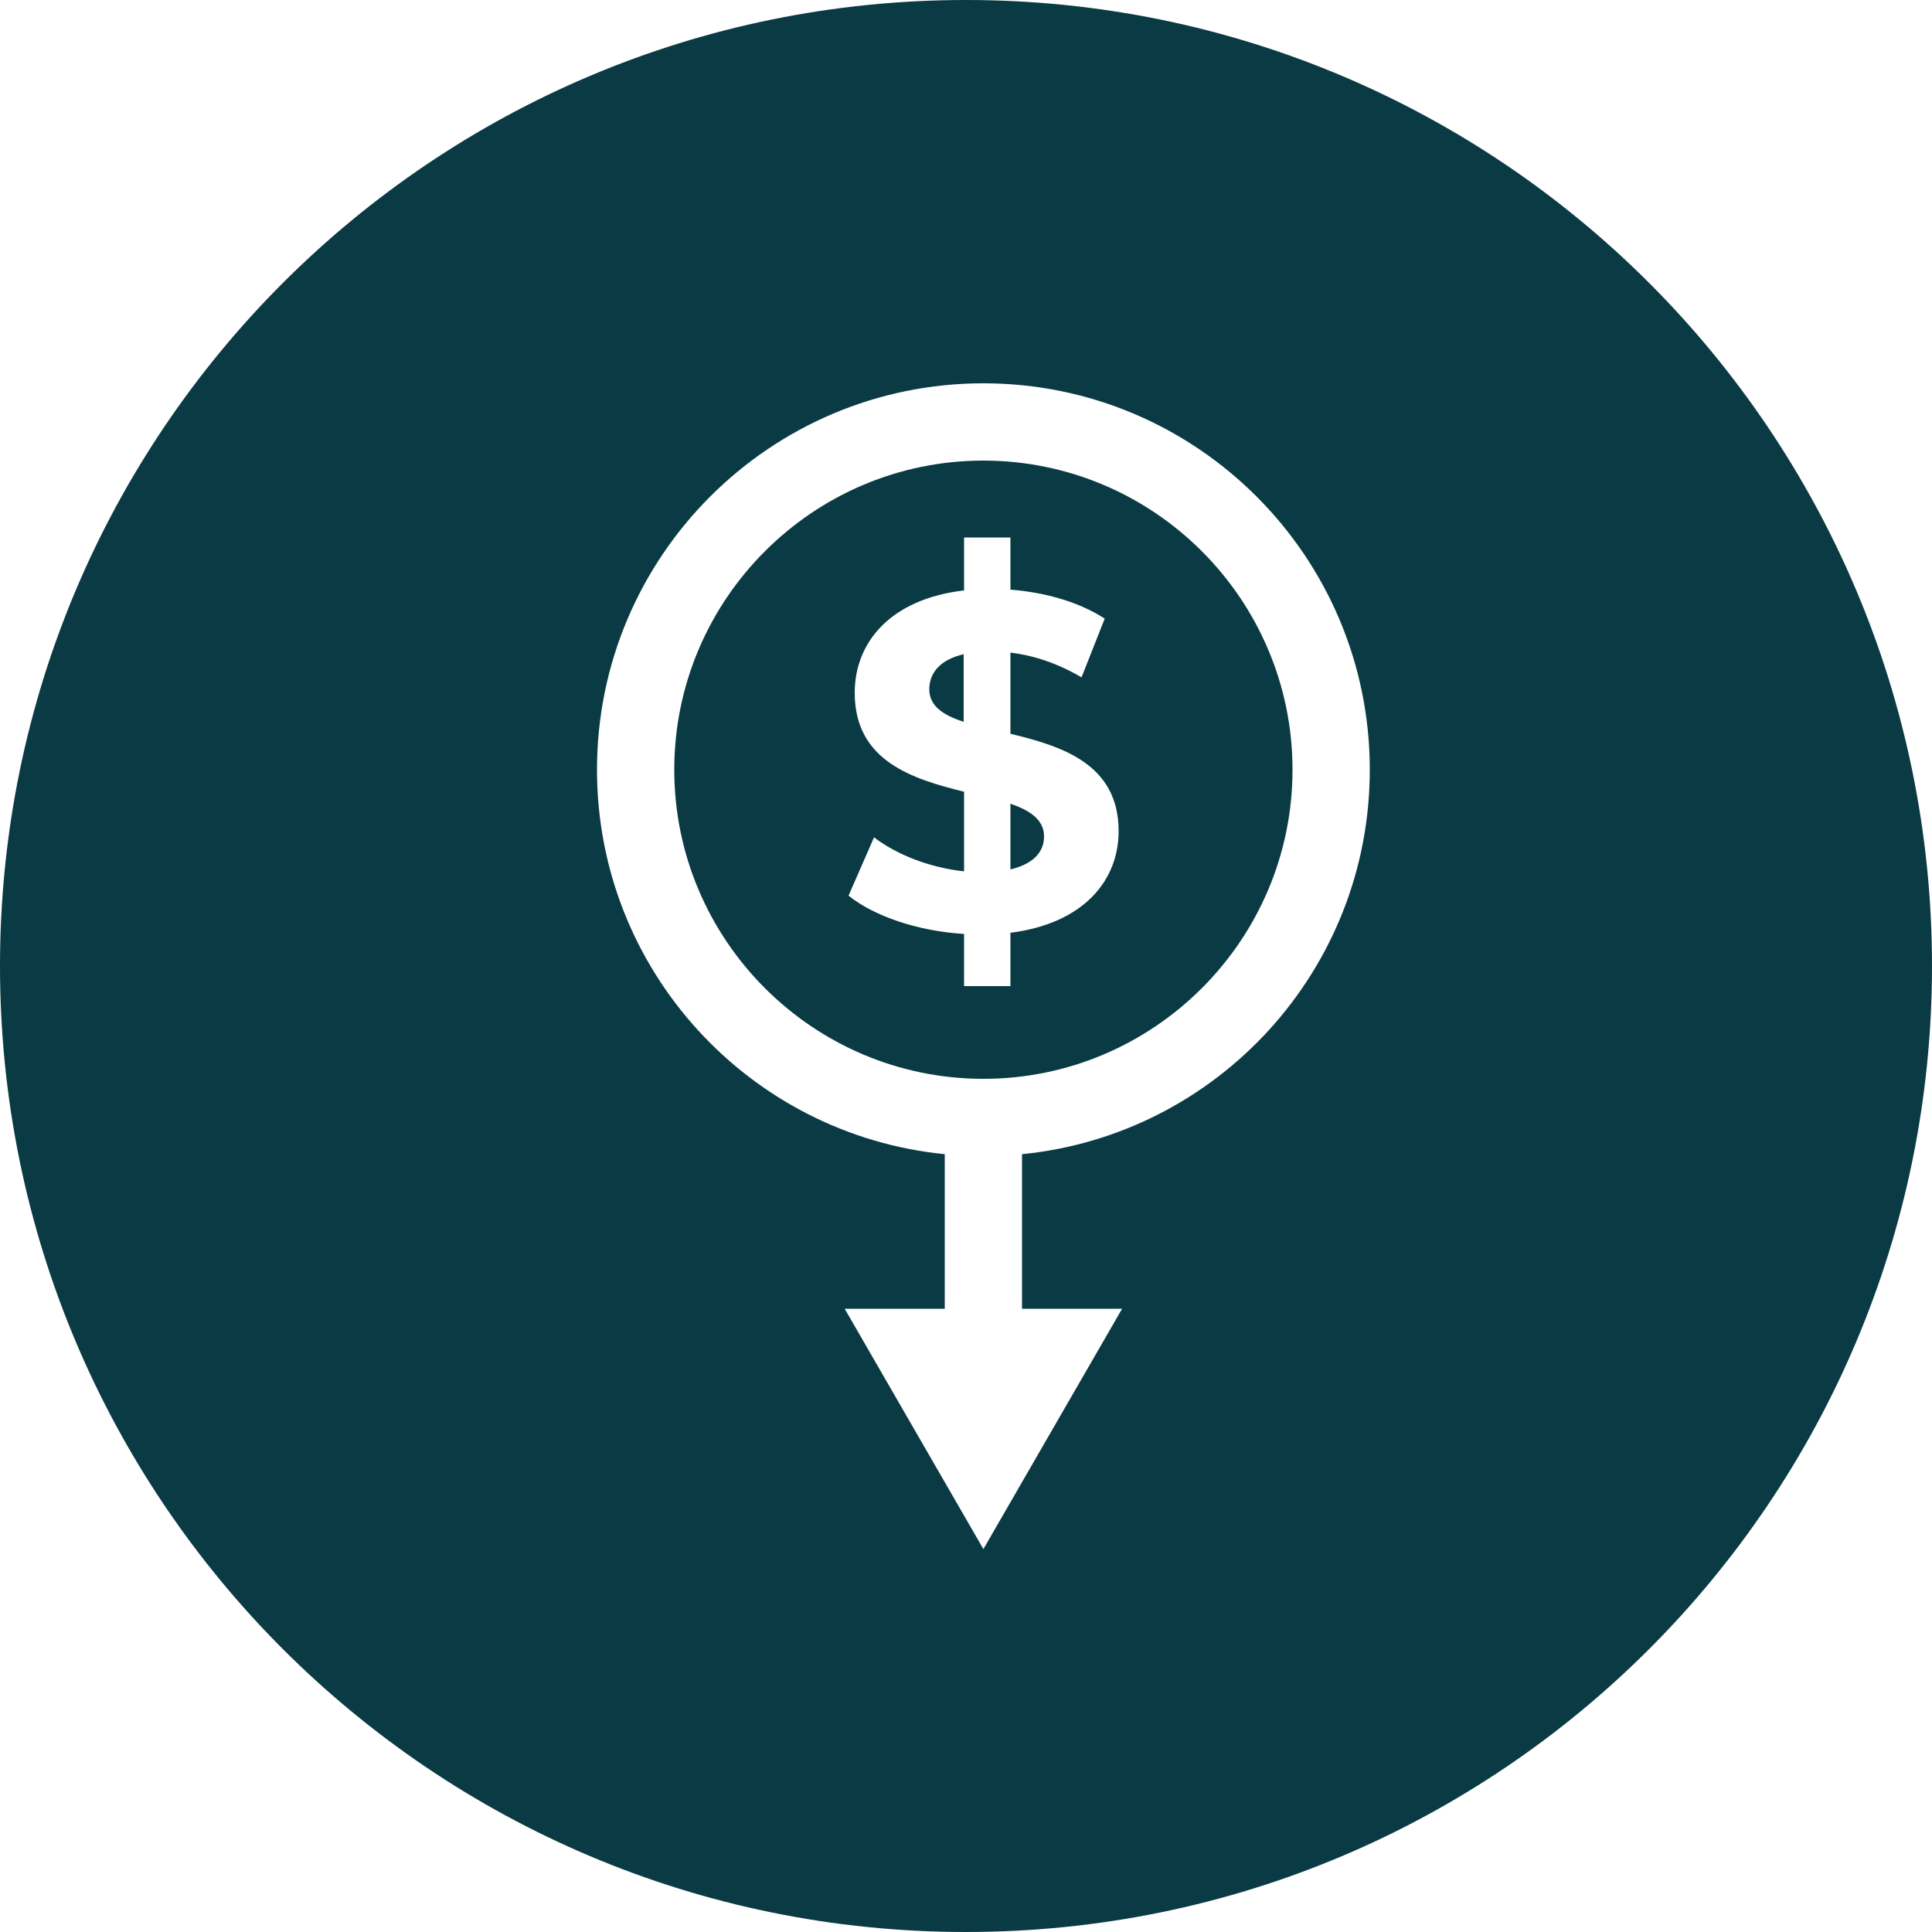
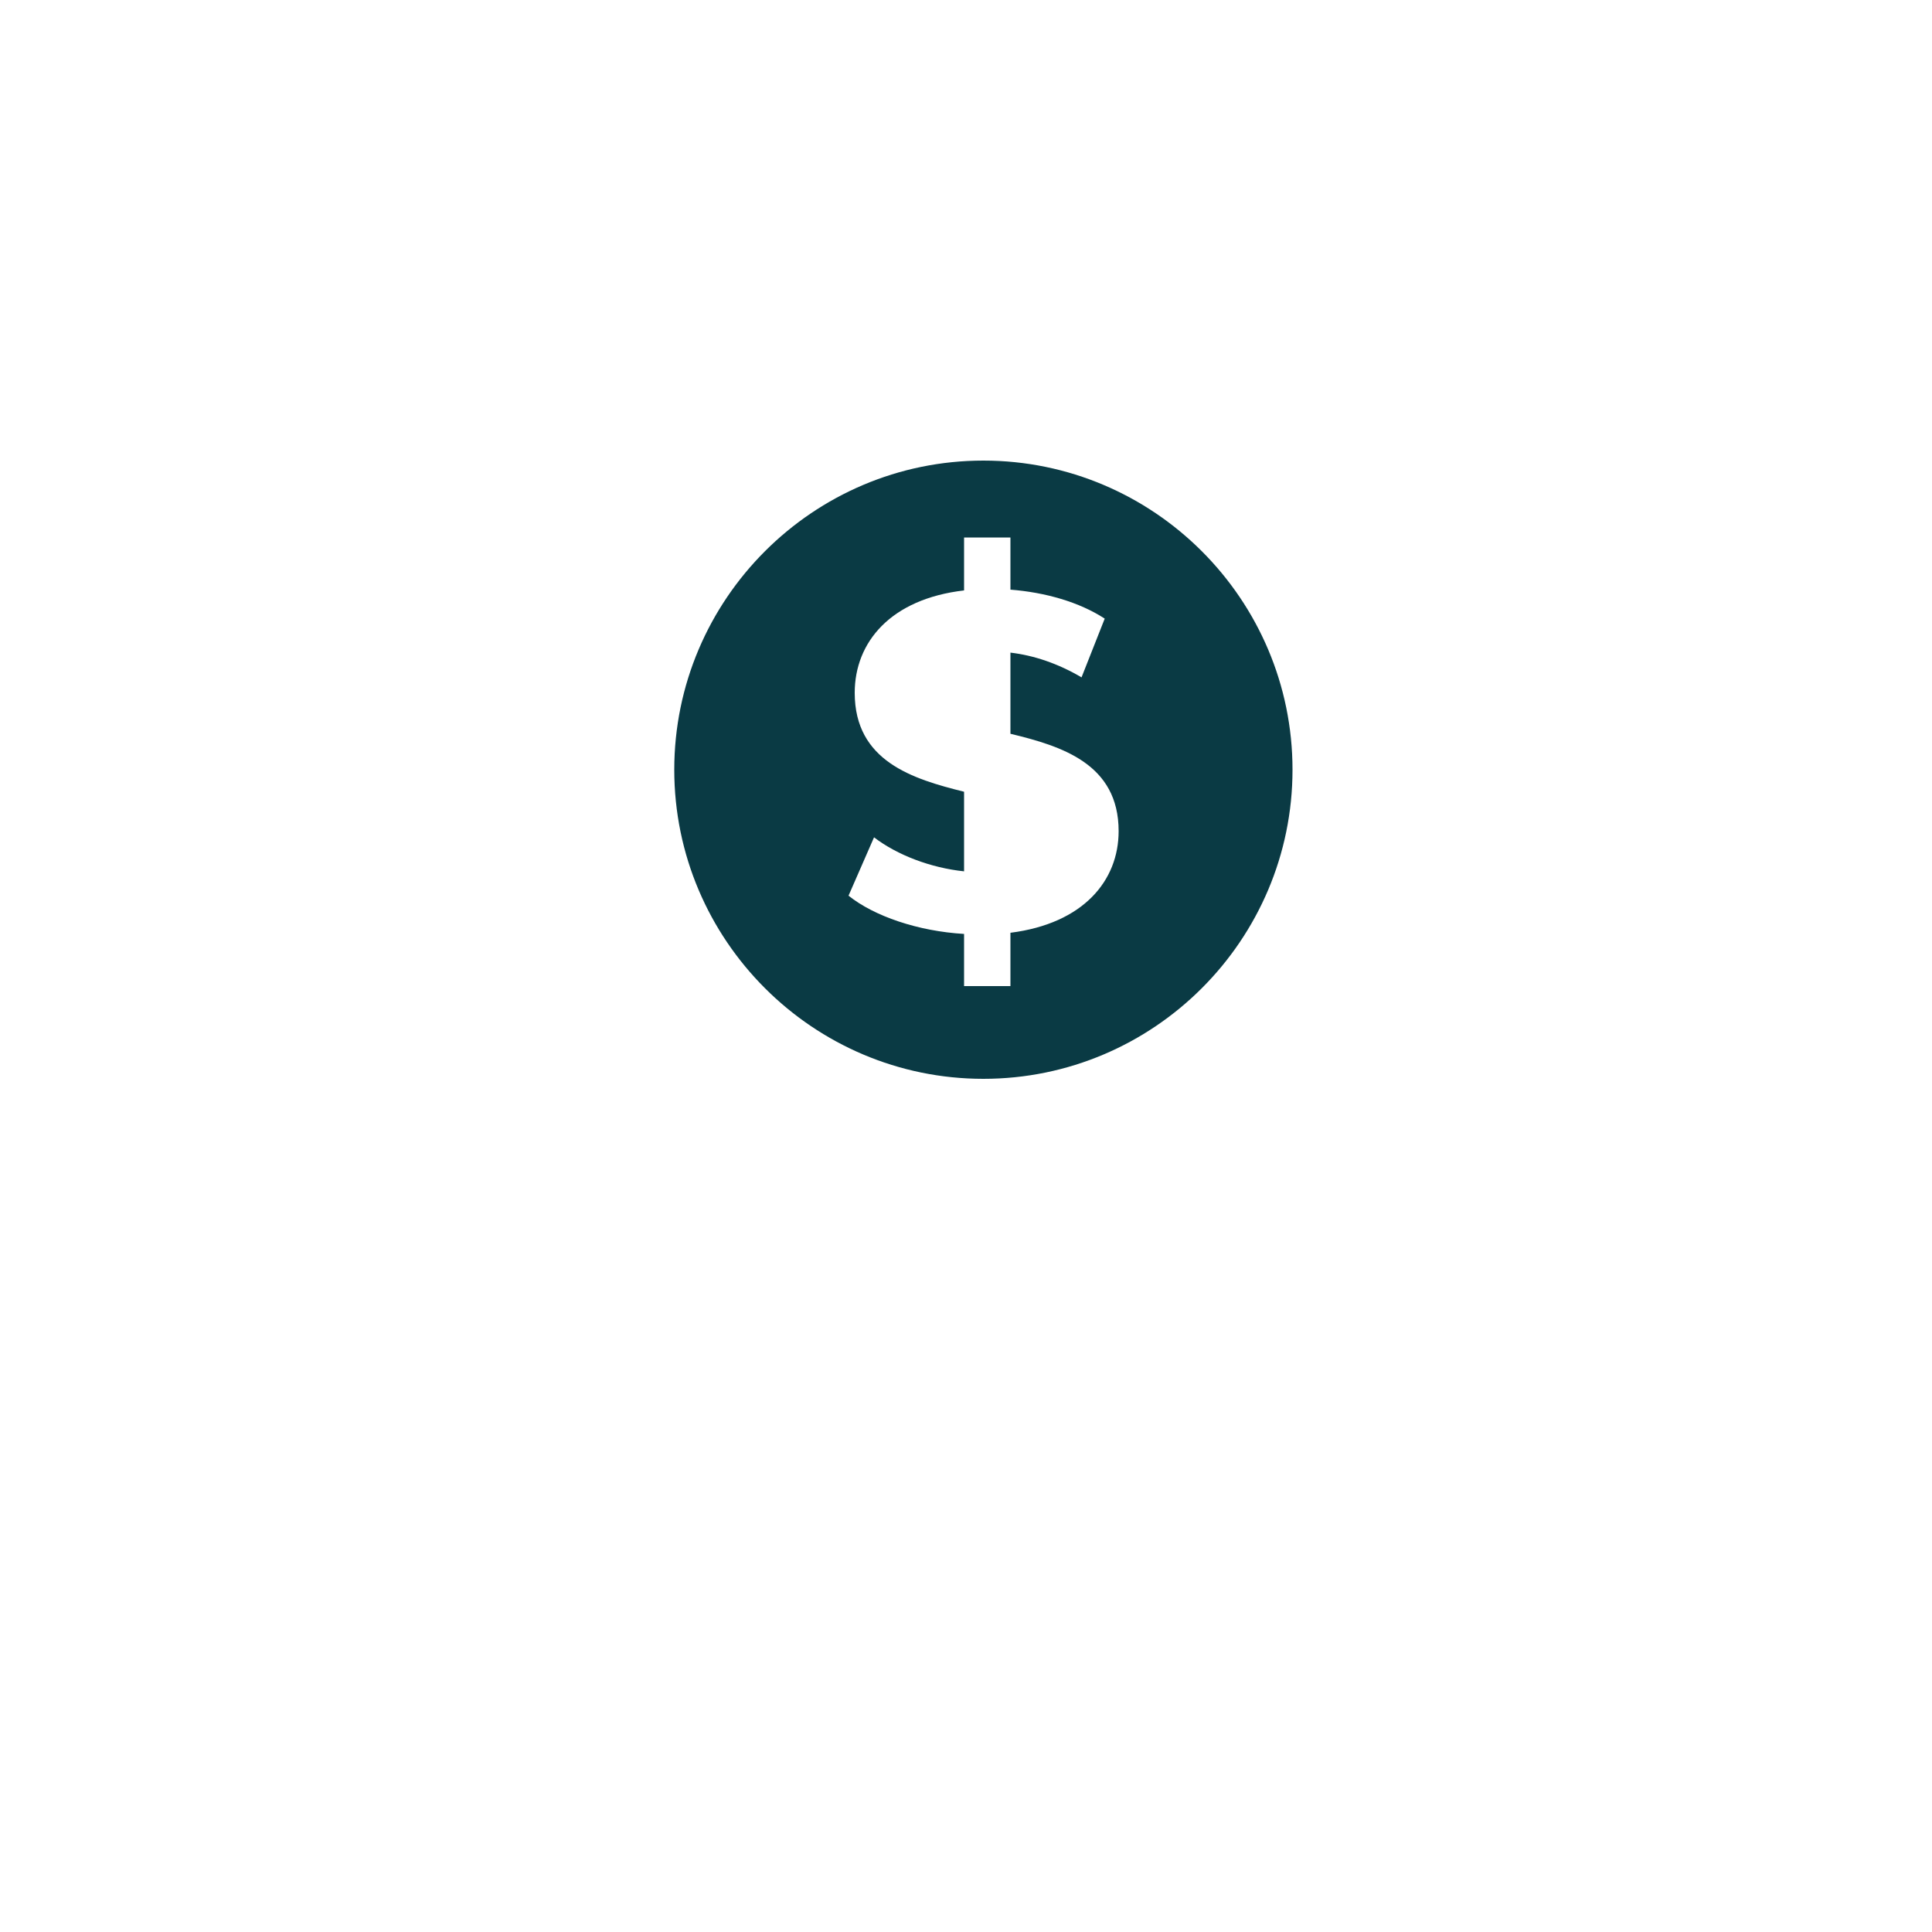
<svg xmlns="http://www.w3.org/2000/svg" id="Layer_2" data-name="Layer 2" viewBox="0 0 50 50">
  <defs>
    <style>
      .cls-1 {
        fill: #0a3a44;
      }
    </style>
  </defs>
  <g id="Layer_1-2" data-name="Layer 1">
    <g>
-       <path class="cls-1" d="m24.05,17.84c0,.43.36.67.89.84v-1.75c-.64.15-.89.51-.89.91Z" />
      <path class="cls-1" d="m25.45,11.92c-4.41,0-8,3.59-8,8s3.59,8,8,8,8-3.59,8-8-3.59-8-8-8Zm.7,12.22v1.38h-1.2v-1.35c-1.19-.07-2.33-.46-2.99-.99l.66-1.51c.6.46,1.47.79,2.33.88v-2.06c-1.33-.33-2.83-.79-2.83-2.56,0-1.31.93-2.43,2.83-2.65v-1.37h1.2v1.35c.9.07,1.78.32,2.44.75l-.6,1.52c-.61-.36-1.24-.57-1.84-.64v2.1c1.33.32,2.8.78,2.8,2.52,0,1.28-.91,2.39-2.8,2.63Z" />
-       <path class="cls-1" d="m26.15,20.8v1.7c.6-.14.87-.46.87-.85,0-.43-.35-.67-.87-.85Z" />
-       <path class="cls-1" d="m25,0C11.19,0,0,11.19,0,25s11.19,25,25,25,25-11.19,25-25S38.81,0,25,0Zm1.45,29.87v4h2.59l-3.59,6.22-3.59-6.22h2.59v-4c-5.05-.5-9-4.76-9-9.95,0-5.52,4.48-10,10-10s10,4.48,10,10c0,5.19-3.95,9.45-9,9.95Z" />
    </g>
  </g>
</svg>